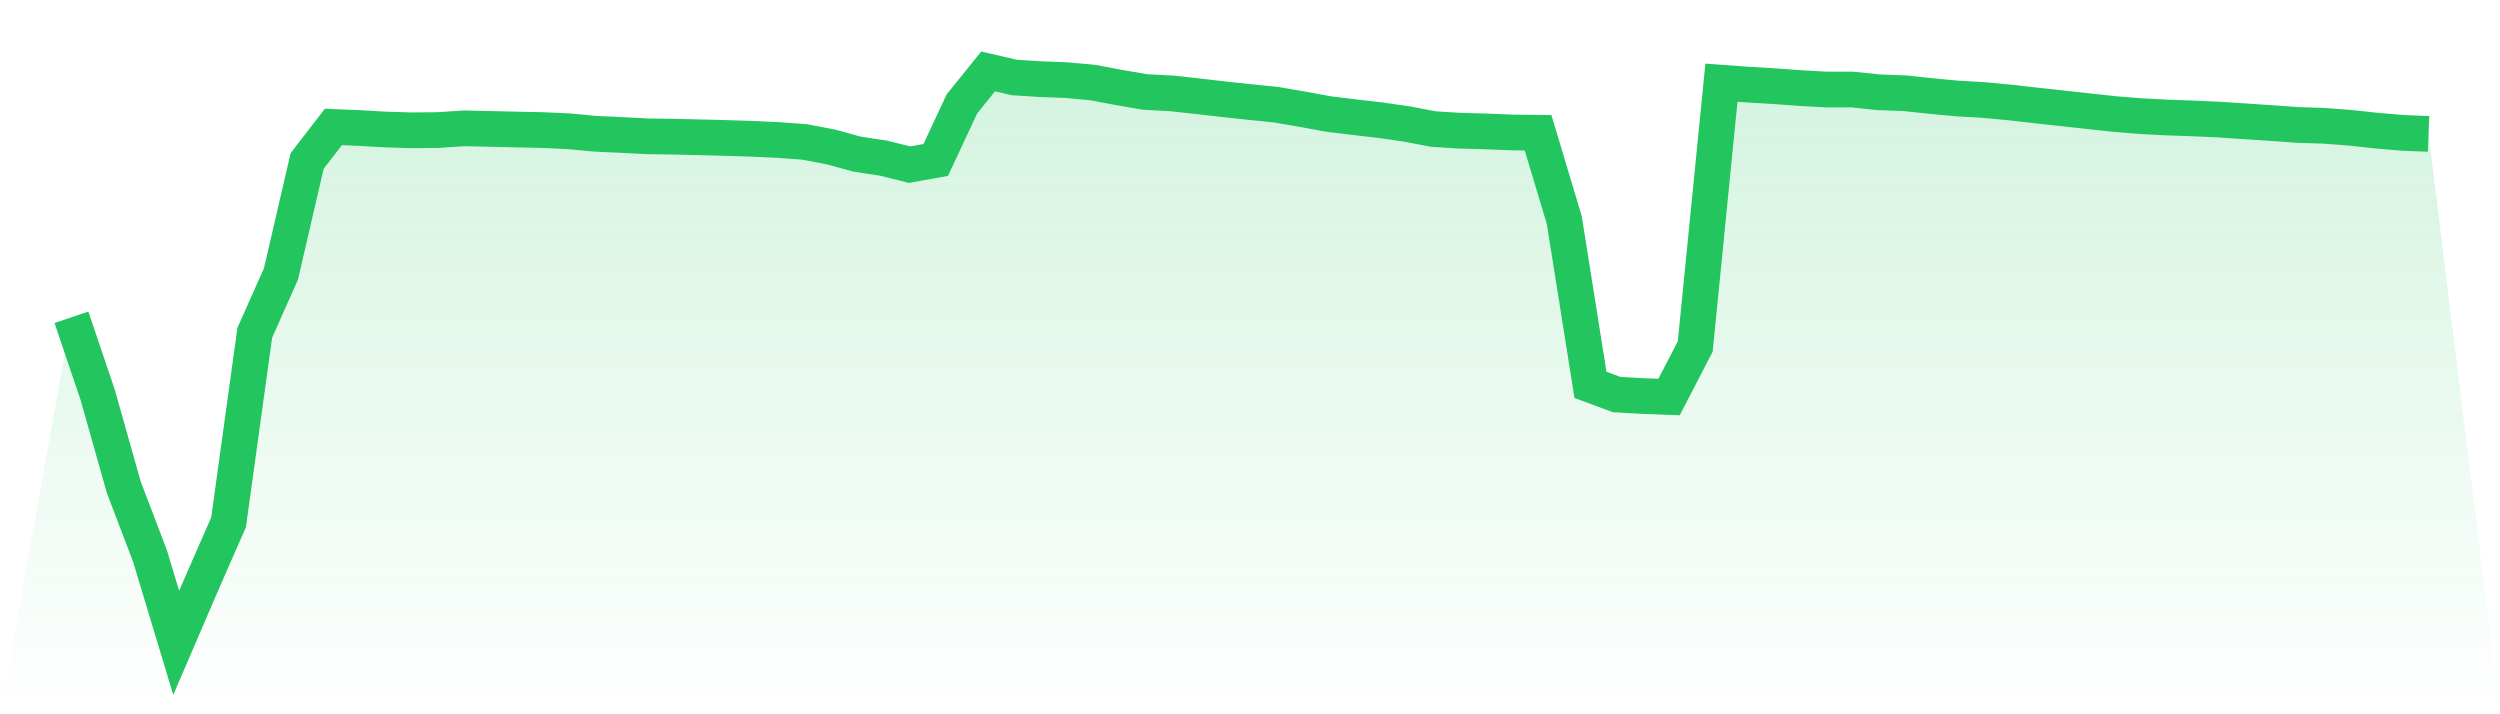
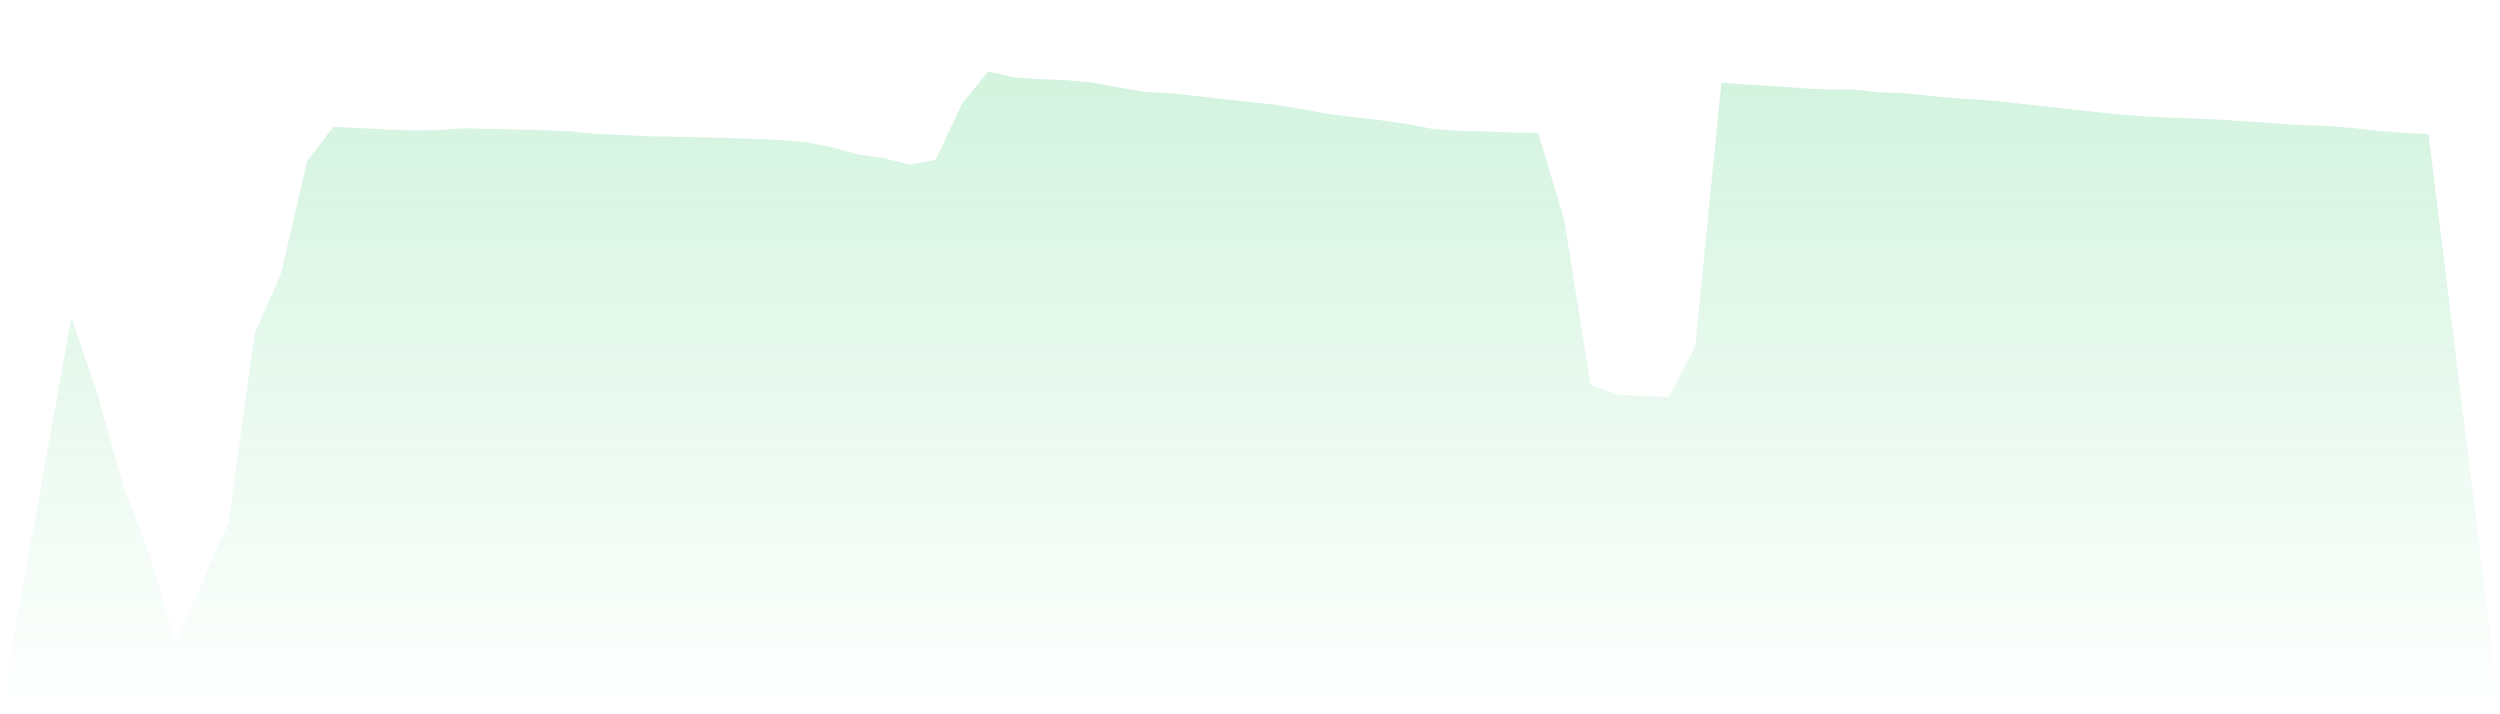
<svg xmlns="http://www.w3.org/2000/svg" viewBox="0 0 140 40">
  <defs>
    <linearGradient id="gradient" x1="0" x2="0" y1="0" y2="1">
      <stop offset="0%" stop-color="#22c55e" stop-opacity="0.2" />
      <stop offset="100%" stop-color="#22c55e" stop-opacity="0" />
    </linearGradient>
  </defs>
  <path d="M4,17.768 L4,17.768 L5.467,22.099 L6.933,27.289 L8.4,31.135 L9.867,36 L11.333,32.593 L12.8,29.247 L14.267,18.635 L15.733,15.345 L17.2,9.012 L18.667,7.111 L20.133,7.169 L21.6,7.253 L23.067,7.297 L24.533,7.283 L26,7.186 L27.467,7.218 L28.933,7.254 L30.4,7.284 L31.867,7.352 L33.333,7.49 L34.8,7.558 L36.267,7.634 L37.733,7.654 L39.2,7.689 L40.667,7.726 L42.133,7.773 L43.6,7.841 L45.067,7.949 L46.533,8.23 L48,8.632 L49.467,8.853 L50.933,9.22 L52.4,8.958 L53.867,5.819 L55.333,4 L56.8,4.339 L58.267,4.433 L59.733,4.488 L61.2,4.624 L62.667,4.901 L64.133,5.152 L65.6,5.229 L67.067,5.387 L68.533,5.558 L70,5.715 L71.467,5.865 L72.933,6.115 L74.4,6.386 L75.867,6.564 L77.333,6.735 L78.8,6.945 L80.267,7.227 L81.733,7.319 L83.2,7.359 L84.667,7.419 L86.133,7.435 L87.6,12.325 L89.067,21.551 L90.533,22.095 L92,22.179 L93.467,22.232 L94.933,19.404 L96.4,4.631 L97.867,4.737 L99.333,4.825 L100.8,4.931 L102.267,5.013 L103.733,5.013 L105.2,5.167 L106.667,5.221 L108.133,5.377 L109.6,5.515 L111.067,5.599 L112.533,5.737 L114,5.903 L115.467,6.062 L116.933,6.225 L118.4,6.384 L119.867,6.503 L121.333,6.58 L122.8,6.631 L124.267,6.698 L125.733,6.794 L127.2,6.892 L128.667,6.997 L130.133,7.044 L131.6,7.155 L133.067,7.314 L134.533,7.439 L136,7.498 L140,40 L0,40 z" fill="url(#gradient)" />
-   <path d="M4,17.768 L4,17.768 L5.467,22.099 L6.933,27.289 L8.4,31.135 L9.867,36 L11.333,32.593 L12.8,29.247 L14.267,18.635 L15.733,15.345 L17.2,9.012 L18.667,7.111 L20.133,7.169 L21.6,7.253 L23.067,7.297 L24.533,7.283 L26,7.186 L27.467,7.218 L28.933,7.254 L30.4,7.284 L31.867,7.352 L33.333,7.49 L34.8,7.558 L36.267,7.634 L37.733,7.654 L39.2,7.689 L40.667,7.726 L42.133,7.773 L43.6,7.841 L45.067,7.949 L46.533,8.23 L48,8.632 L49.467,8.853 L50.933,9.22 L52.4,8.958 L53.867,5.819 L55.333,4 L56.8,4.339 L58.267,4.433 L59.733,4.488 L61.2,4.624 L62.667,4.901 L64.133,5.152 L65.6,5.229 L67.067,5.387 L68.533,5.558 L70,5.715 L71.467,5.865 L72.933,6.115 L74.4,6.386 L75.867,6.564 L77.333,6.735 L78.8,6.945 L80.267,7.227 L81.733,7.319 L83.2,7.359 L84.667,7.419 L86.133,7.435 L87.6,12.325 L89.067,21.551 L90.533,22.095 L92,22.179 L93.467,22.232 L94.933,19.404 L96.4,4.631 L97.867,4.737 L99.333,4.825 L100.8,4.931 L102.267,5.013 L103.733,5.013 L105.2,5.167 L106.667,5.221 L108.133,5.377 L109.6,5.515 L111.067,5.599 L112.533,5.737 L114,5.903 L115.467,6.062 L116.933,6.225 L118.4,6.384 L119.867,6.503 L121.333,6.58 L122.8,6.631 L124.267,6.698 L125.733,6.794 L127.2,6.892 L128.667,6.997 L130.133,7.044 L131.6,7.155 L133.067,7.314 L134.533,7.439 L136,7.498" fill="none" stroke="#22c55e" stroke-width="2" />
</svg>